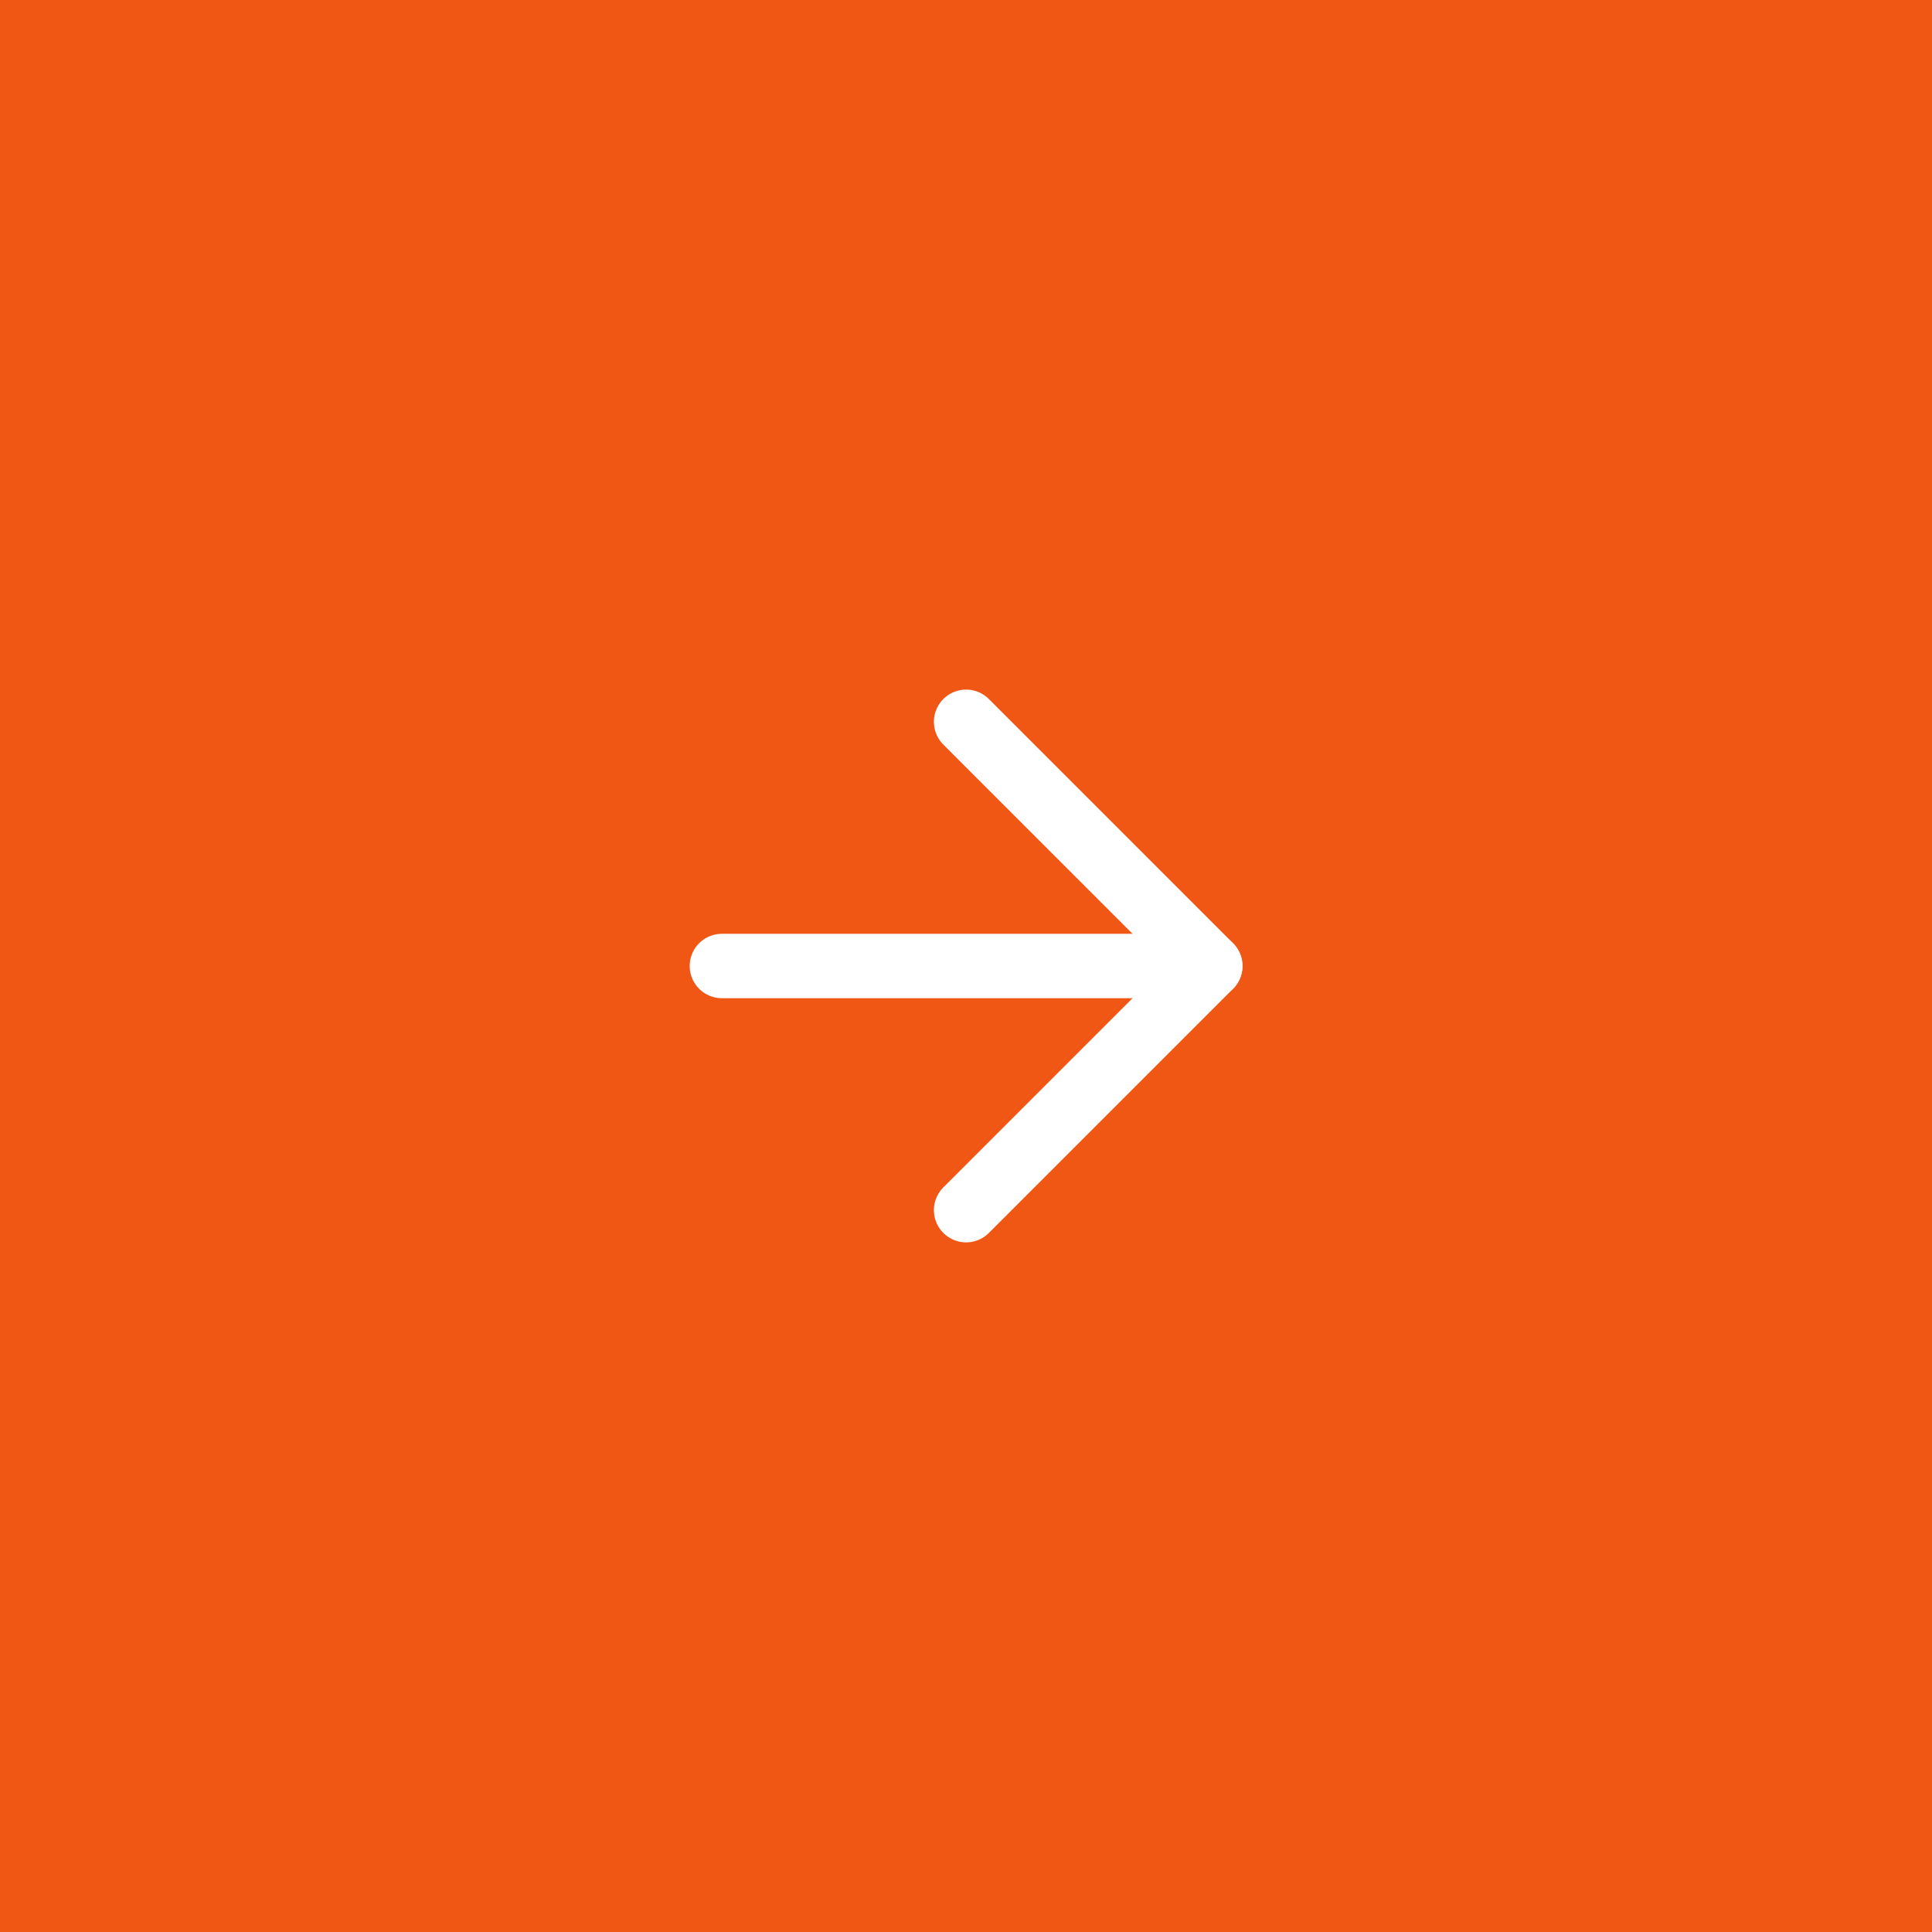
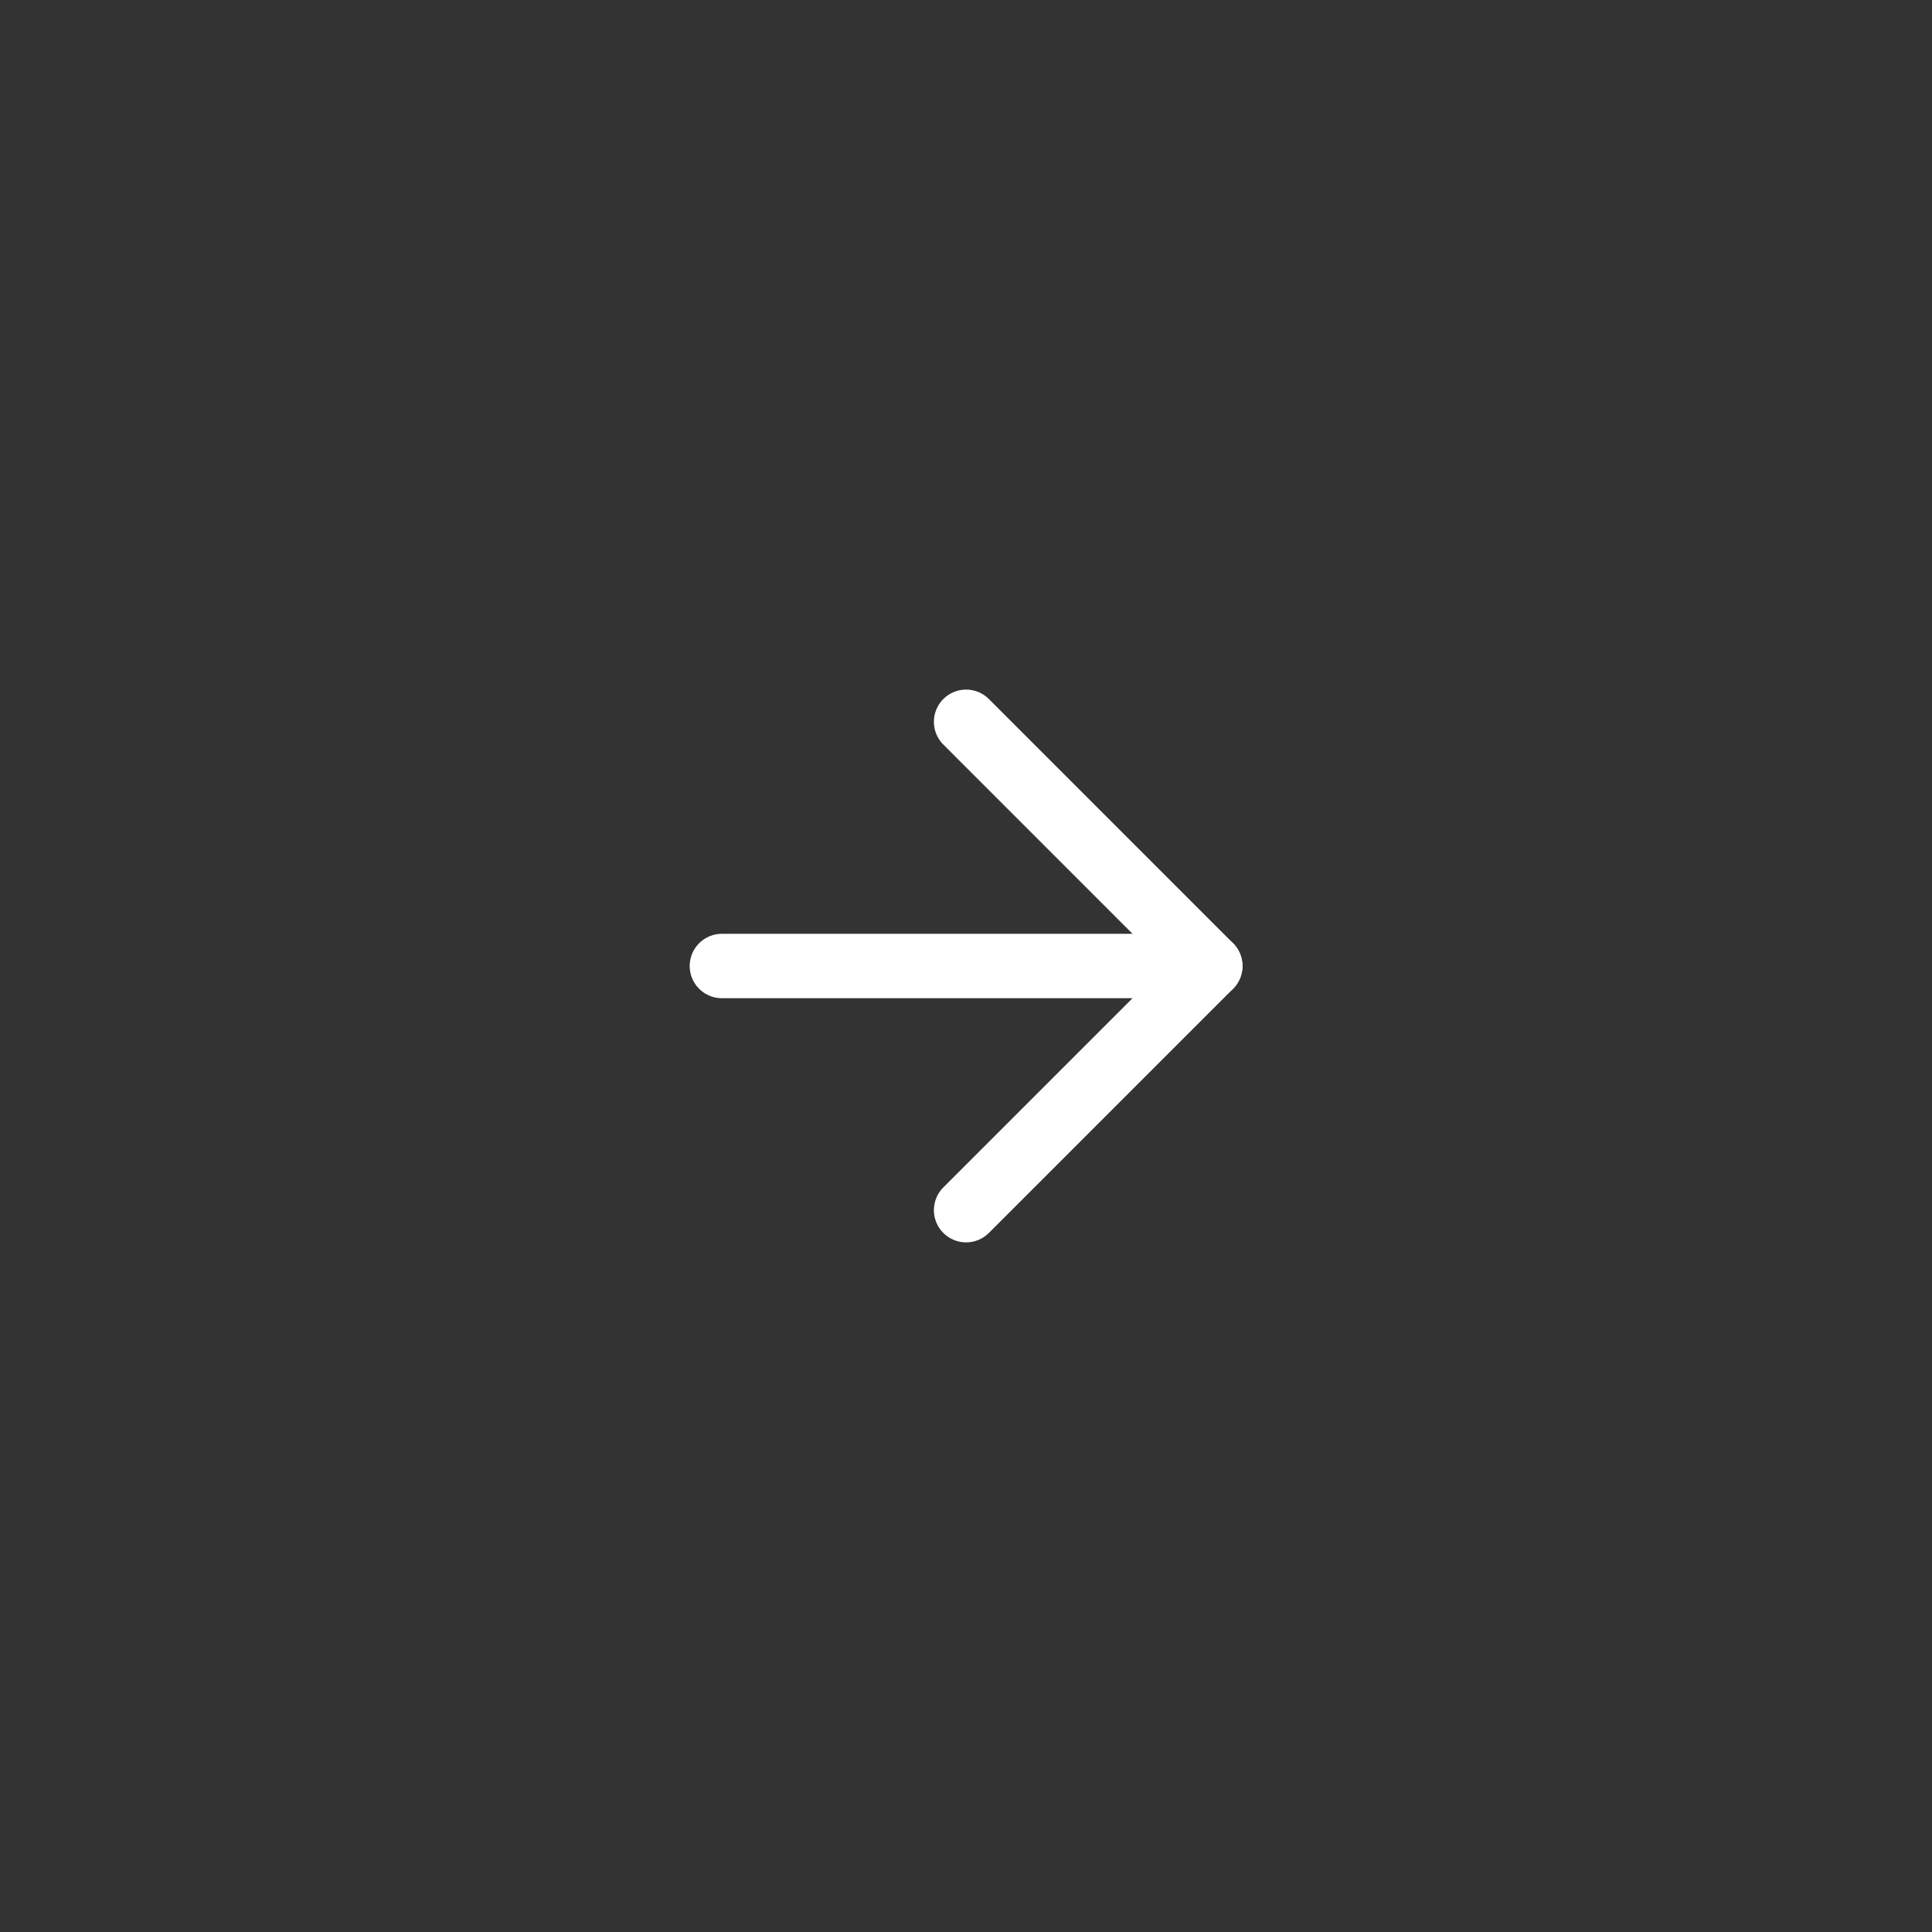
<svg xmlns="http://www.w3.org/2000/svg" width="60" height="60" viewBox="0 0 60 60" fill="none">
  <rect x="0" y="0" width="60" height="60" fill="#333333" stroke="none" />
-   <rect width="60" height="60" transform="matrix(-1 0 0 1 60 0)" fill="#F05614" />
  <path d="M22.419 30H37.586" stroke="white" stroke-width="2" stroke-linecap="round" stroke-linejoin="round" />
  <path d="M30.003 37.583L37.586 30L30.003 22.416" stroke="white" stroke-width="2" stroke-linecap="round" stroke-linejoin="round" />
</svg>